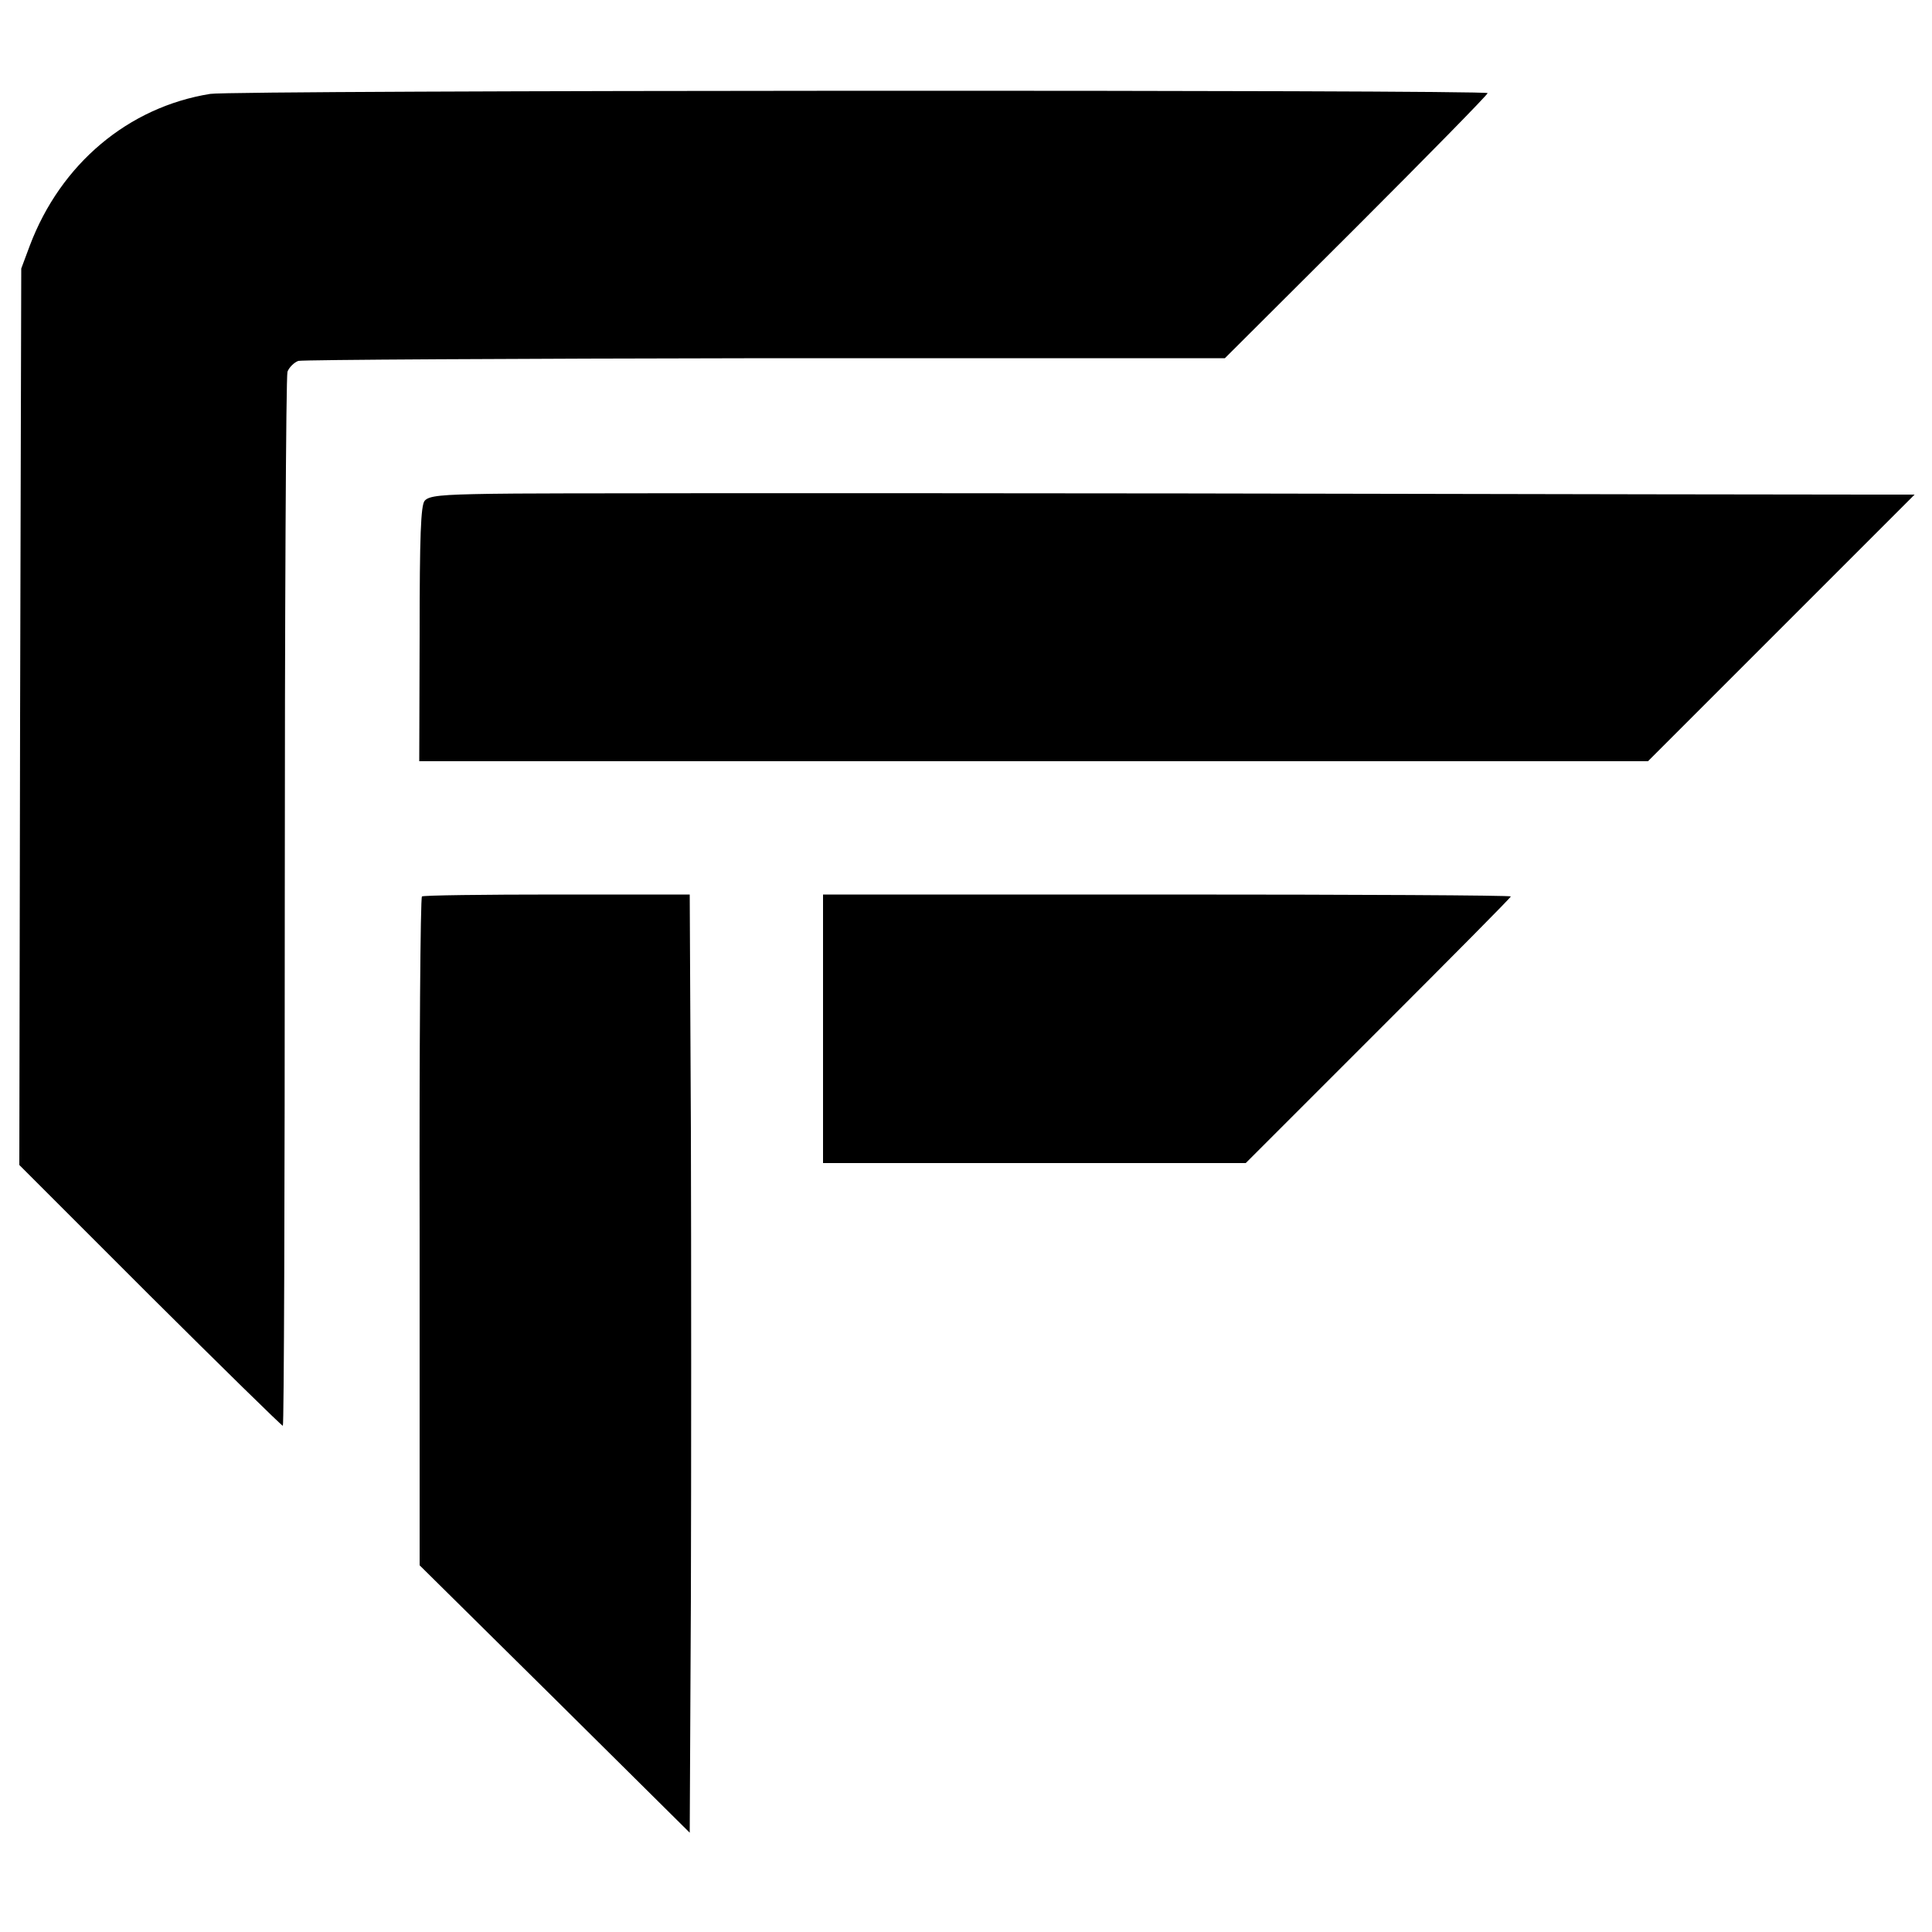
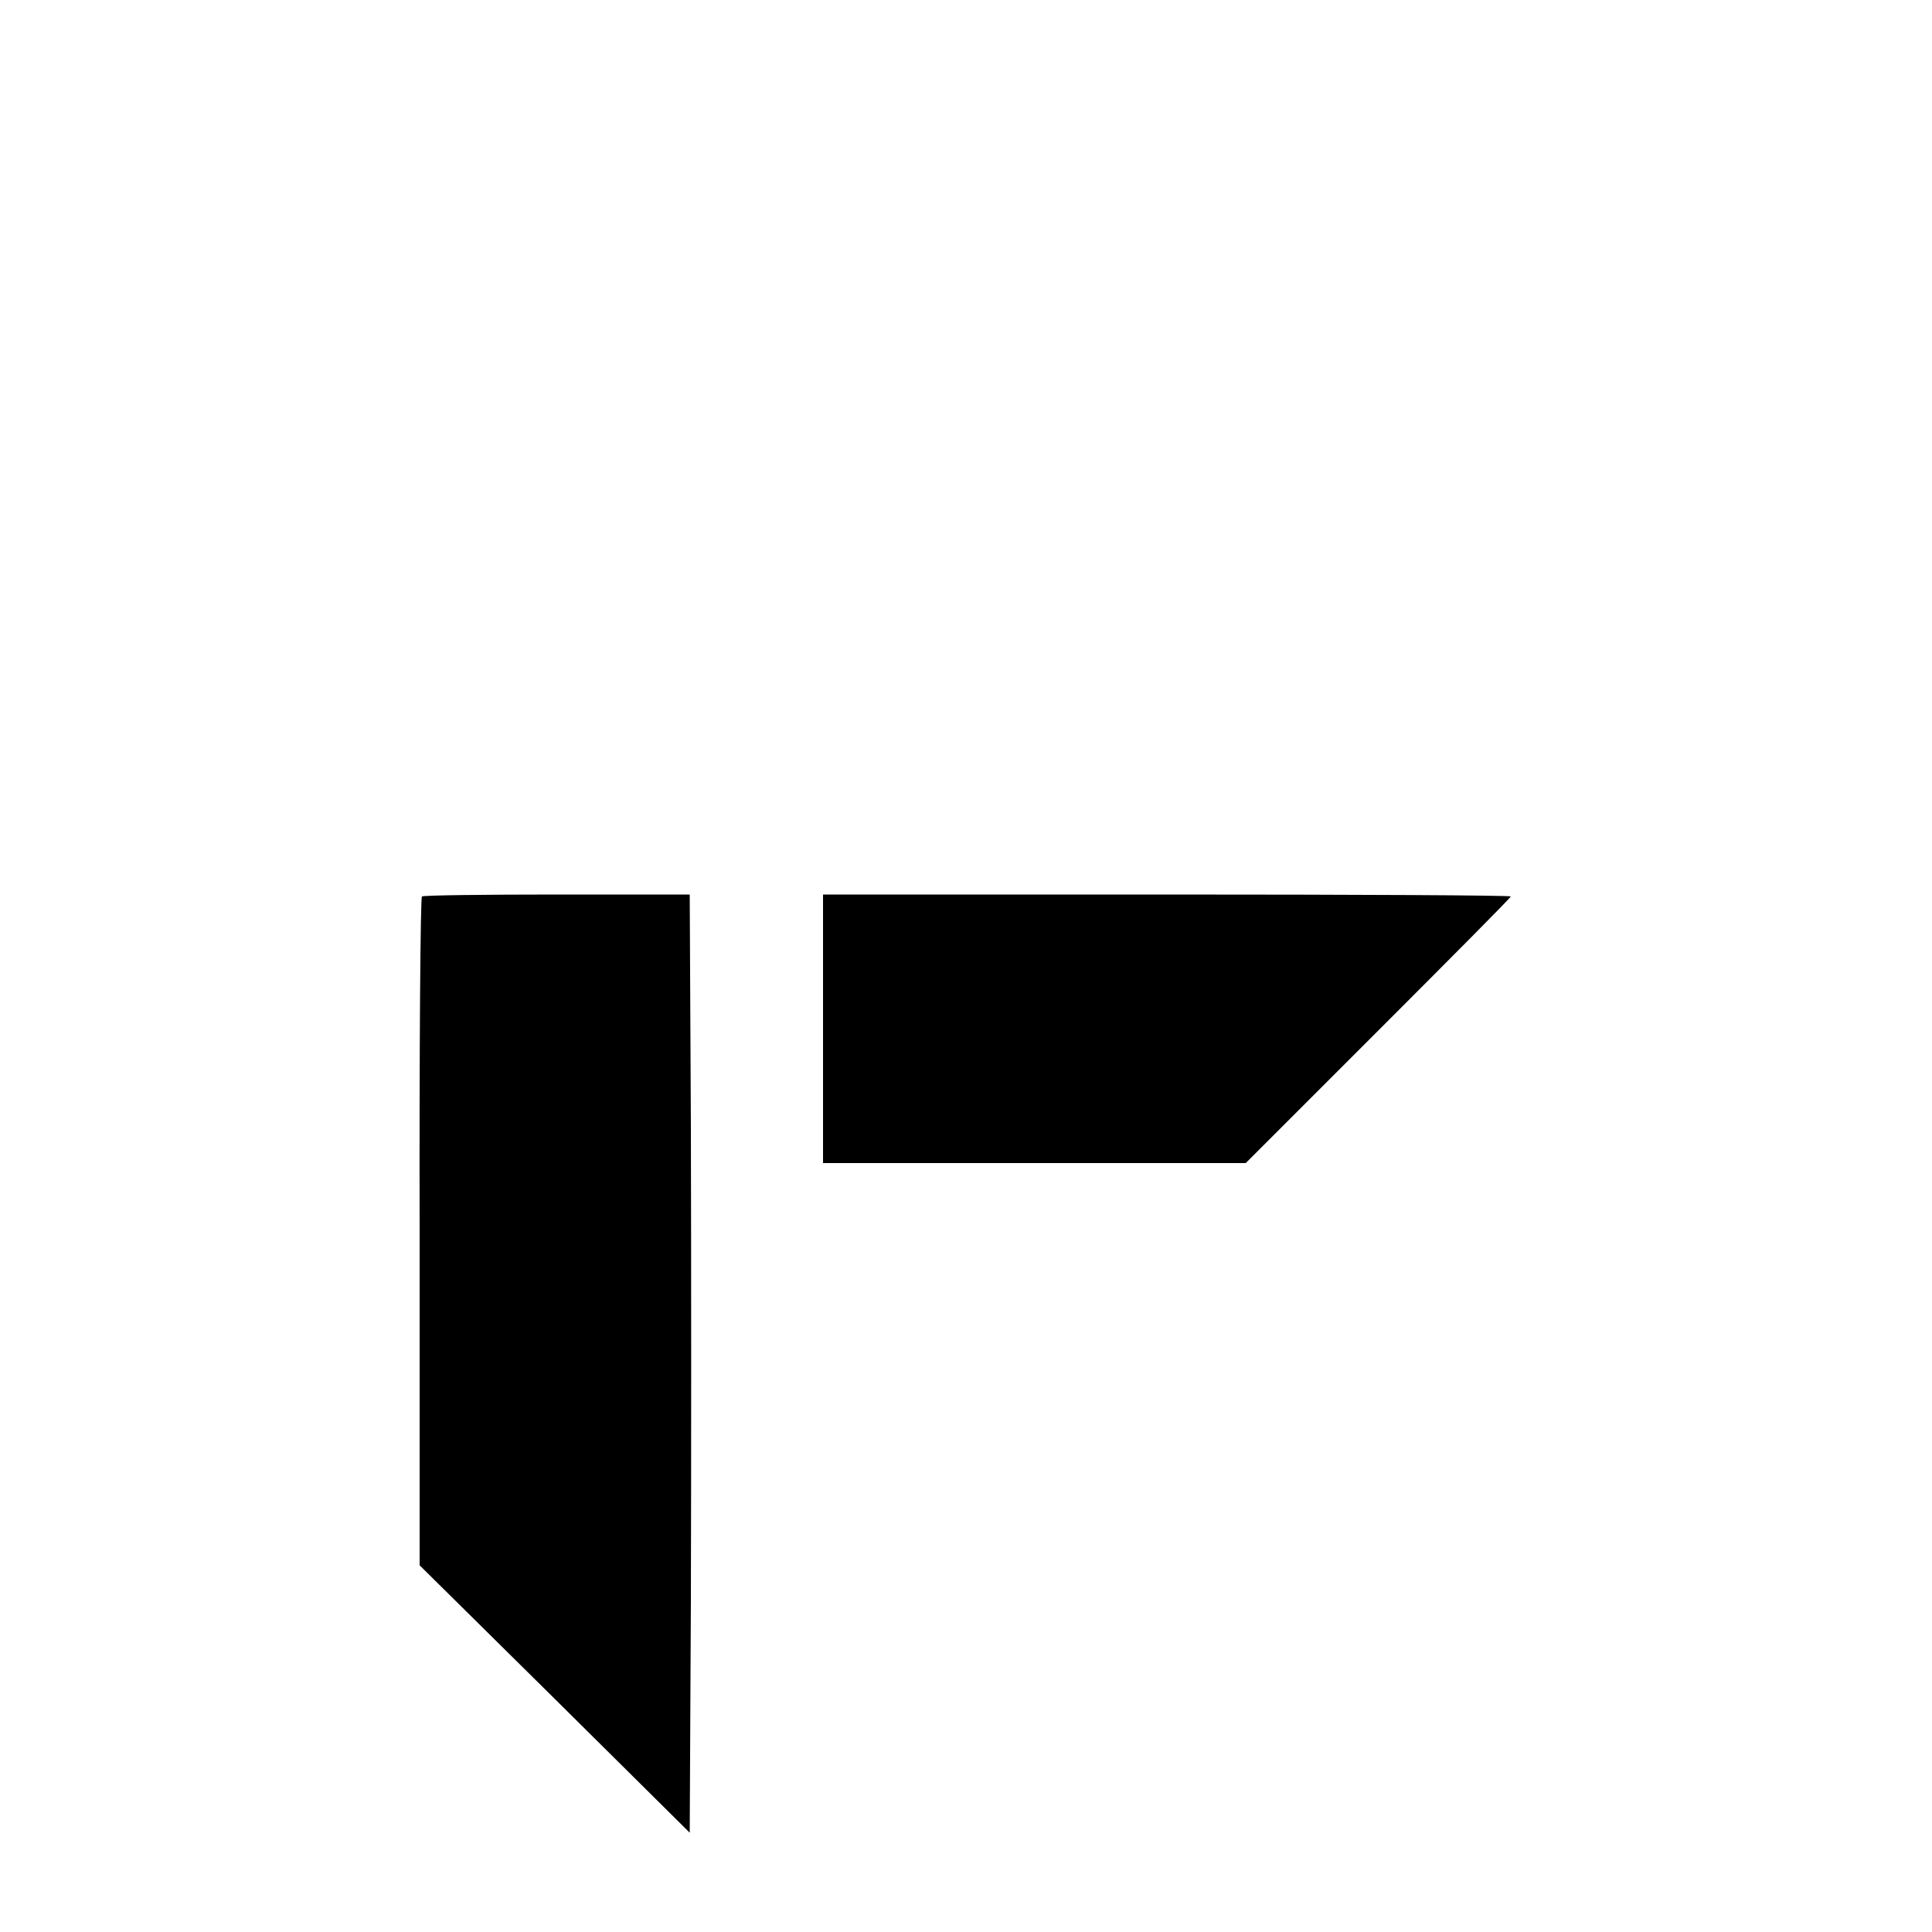
<svg xmlns="http://www.w3.org/2000/svg" version="1.0" width="500pt" height="500pt" viewBox="0 0 500 500" preserveAspectRatio="xMidYMid meet">
  <g transform="translate(0,500) scale(0.1,-0.1)" fill="#000000" stroke="none">
-     <path d="M544 4757 c-212 -34 -387 -181 -467 -393 l-22 -59 -3 -1160 -2 -1160 338 -338 c186 -185 341 -337 344 -337 3 0 5 609 5 1353 0 744 3 1363 7 1375 4 11 17 24 28 28 12 3 556 6 1210 7 l1188 0 340 339 c187 187 340 343 340 347 0 9 -3248 8 -3306 -2z" />
-     <path d="M1269 3722 c-128 -2 -159 -5 -170 -18 -10 -12 -13 -91 -13 -345 l-1 -329 1590 0 1590 0 345 345 345 345 -115 0 c-63 0 -857 1 -1765 3 -907 1 -1720 1 -1806 -1z" />
    <path d="M1092 2680 c-4 -3 -7 -393 -6 -868 l0 -863 350 -346 349 -346 3 606 c1 334 1 880 0 1215 l-3 607 -343 0 c-189 0 -347 -2 -350 -5z" />
    <path d="M2130 2338 l0 -348 547 0 547 0 343 343 c188 188 343 344 343 347 0 3 -400 5 -890 5 l-890 0 0 -347z" />
  </g>
</svg>